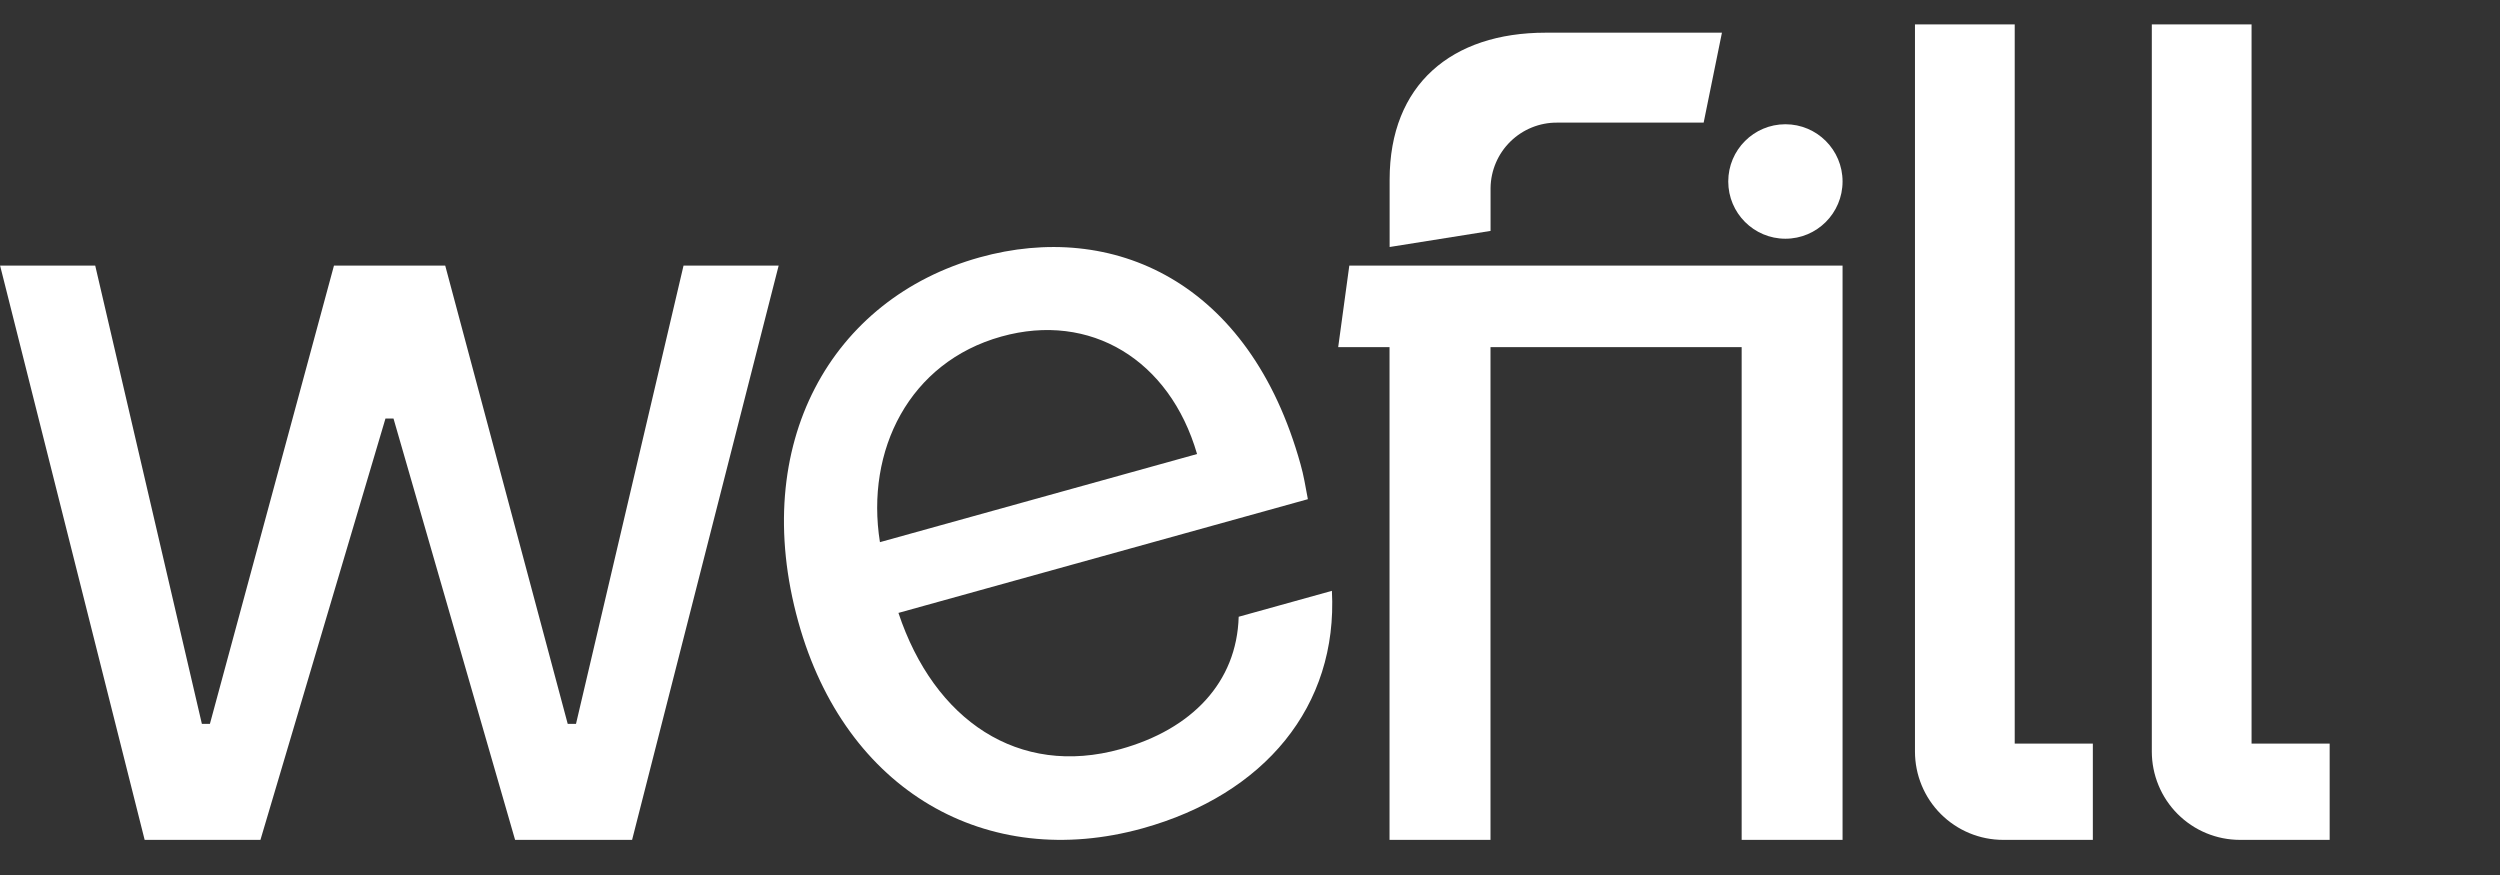
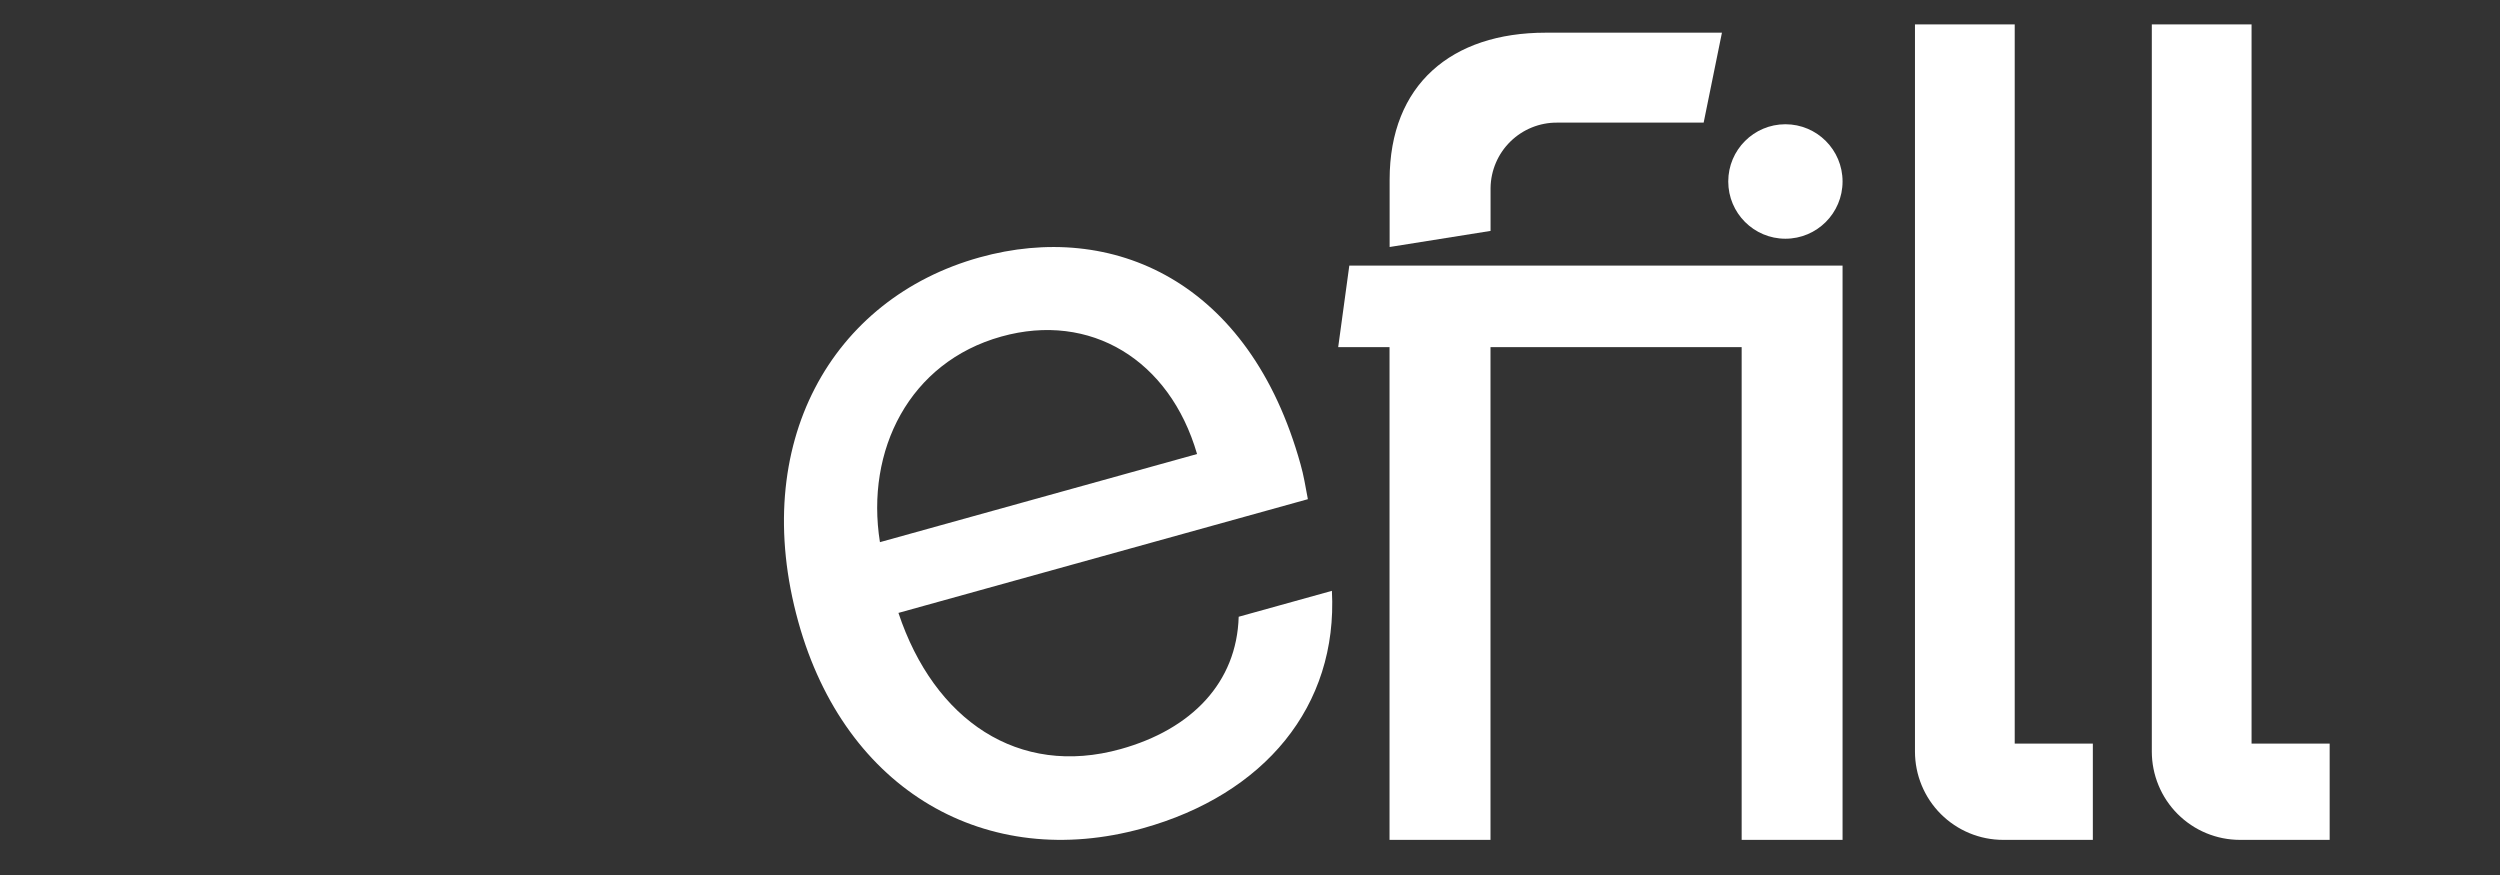
<svg xmlns="http://www.w3.org/2000/svg" width="80" height="28" viewBox="0 0 80 28" fill="none">
  <rect x="0" y="0" width="80" height="28" fill="#333333" stroke="none" />
  <g clip-path="url(#clip0_2287_9531)">
-     <path d="M0.003 8.499H3.047L6.46 23.164H6.717L10.687 8.499H14.247L18.167 23.164H18.432L21.873 8.499H24.917L20.227 26.876H16.483L12.592 13.393H12.335L8.334 26.876H4.629L0.003 8.499Z" fill="white" />
    <path d="M42.621 18.907L39.638 19.736C39.577 21.837 38.139 23.337 35.859 23.971C32.593 24.881 29.895 23.051 28.75 19.613L41.852 15.974C41.77 15.542 41.719 15.214 41.619 14.863C39.987 8.981 35.596 7.054 31.349 8.236C26.609 9.554 23.963 14.2 25.546 19.899C27.049 25.32 31.581 27.891 36.566 26.506C40.458 25.423 42.815 22.607 42.621 18.907ZM32.045 10.769C34.888 9.974 37.43 11.511 38.306 14.529L28.158 17.349C27.689 14.41 29.098 11.589 32.045 10.769Z" fill="white" />
    <path d="M49.782 3.659V3.684L49.714 3.659H49.782Z" fill="white" />
    <path d="M66.971 23.795V26.876H64.102C63.353 26.876 62.635 26.578 62.105 26.048C61.576 25.518 61.279 24.799 61.279 24.049V0.78H64.471V23.795H66.971Z" fill="white" />
    <path d="M74.549 23.795V26.876H71.681C71.31 26.876 70.943 26.803 70.6 26.661C70.258 26.519 69.947 26.311 69.684 26.048C69.423 25.786 69.214 25.474 69.073 25.131C68.931 24.788 68.858 24.421 68.858 24.049V0.78H72.05V23.795H74.549Z" fill="white" />
    <path d="M47.698 7.389L44.468 7.904V5.75C44.468 2.702 46.454 1.046 49.46 1.046H55.102L54.517 3.924H49.827C49.269 3.92 48.732 4.138 48.333 4.529C47.934 4.92 47.706 5.453 47.698 6.012V7.389Z" fill="white" />
    <path d="M58.962 8.499V26.876H55.733V11.109H47.696V26.876H44.465V11.109H42.822L43.178 8.499H58.962Z" fill="white" />
    <path d="M57.133 7.639C58.143 7.639 58.962 6.819 58.962 5.807C58.962 4.796 58.143 3.976 57.133 3.976C56.123 3.976 55.304 4.796 55.304 5.807C55.304 6.819 56.123 7.639 57.133 7.639Z" fill="white" />
  </g>
  <defs>
    <clipPath id="clip0_2287_9531">
      <rect width="79.981" height="26.44" fill="white" transform="translate(0.004 0.78)" />
    </clipPath>
  </defs>
</svg>